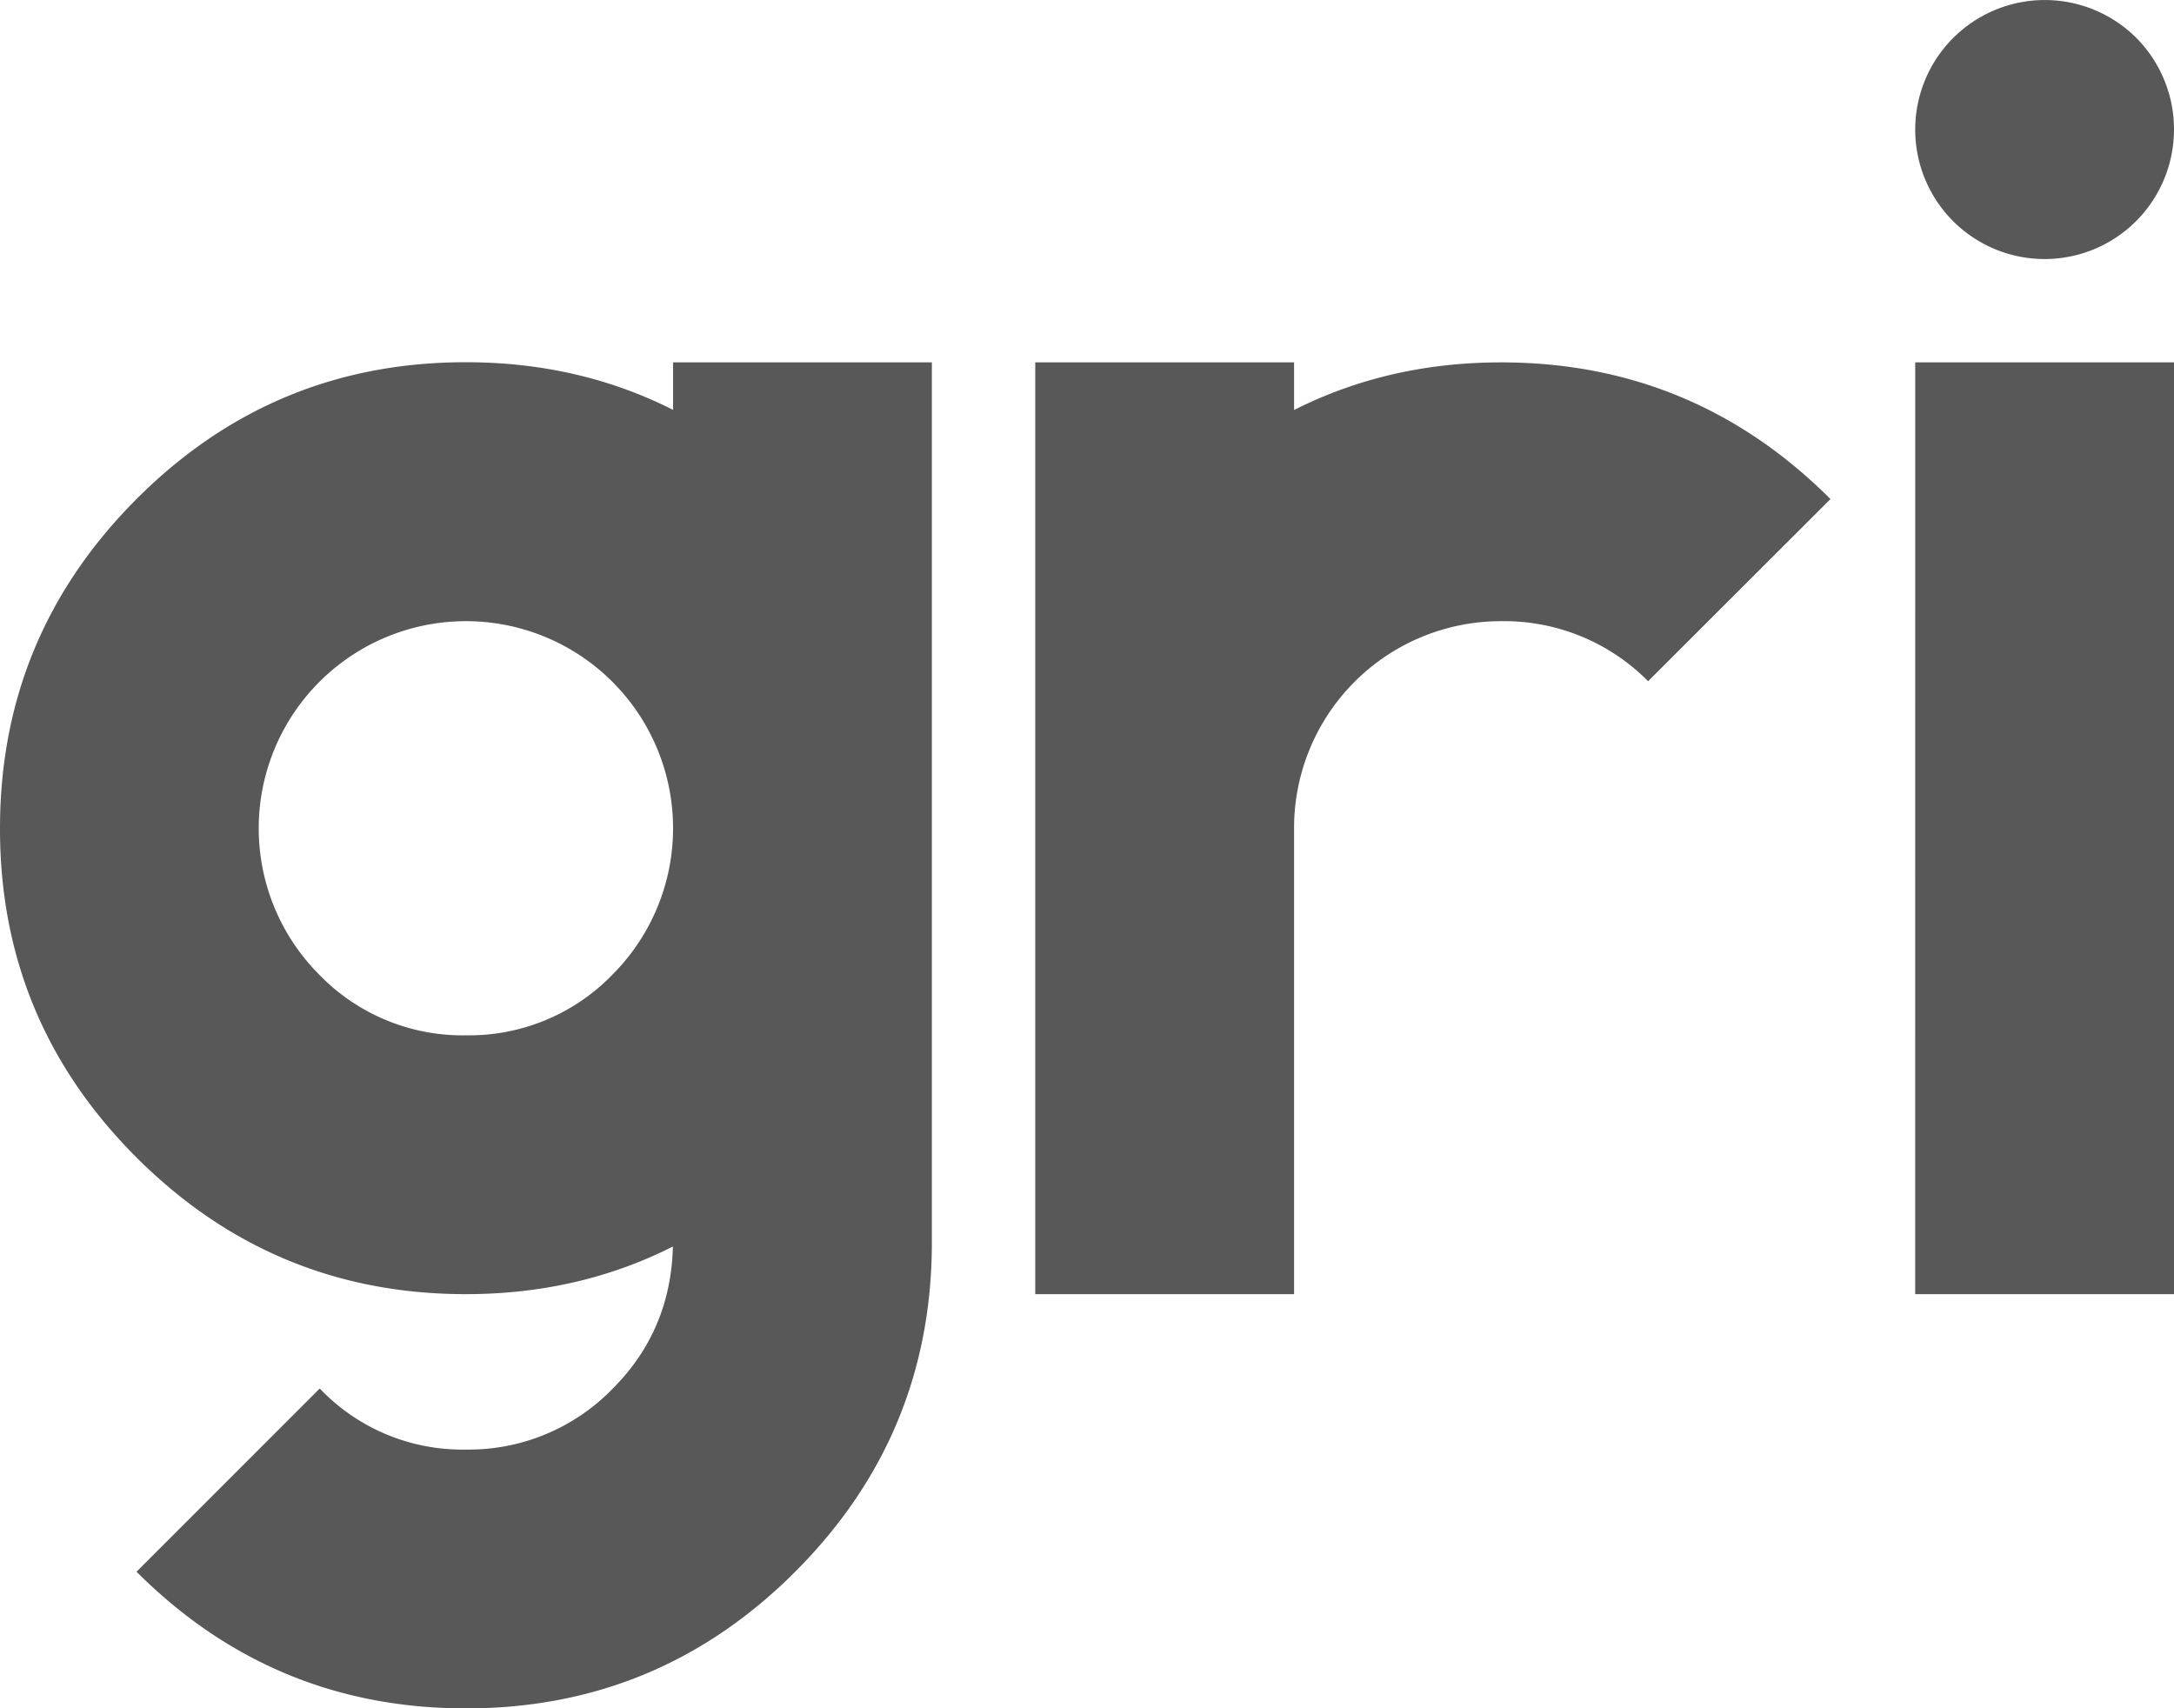
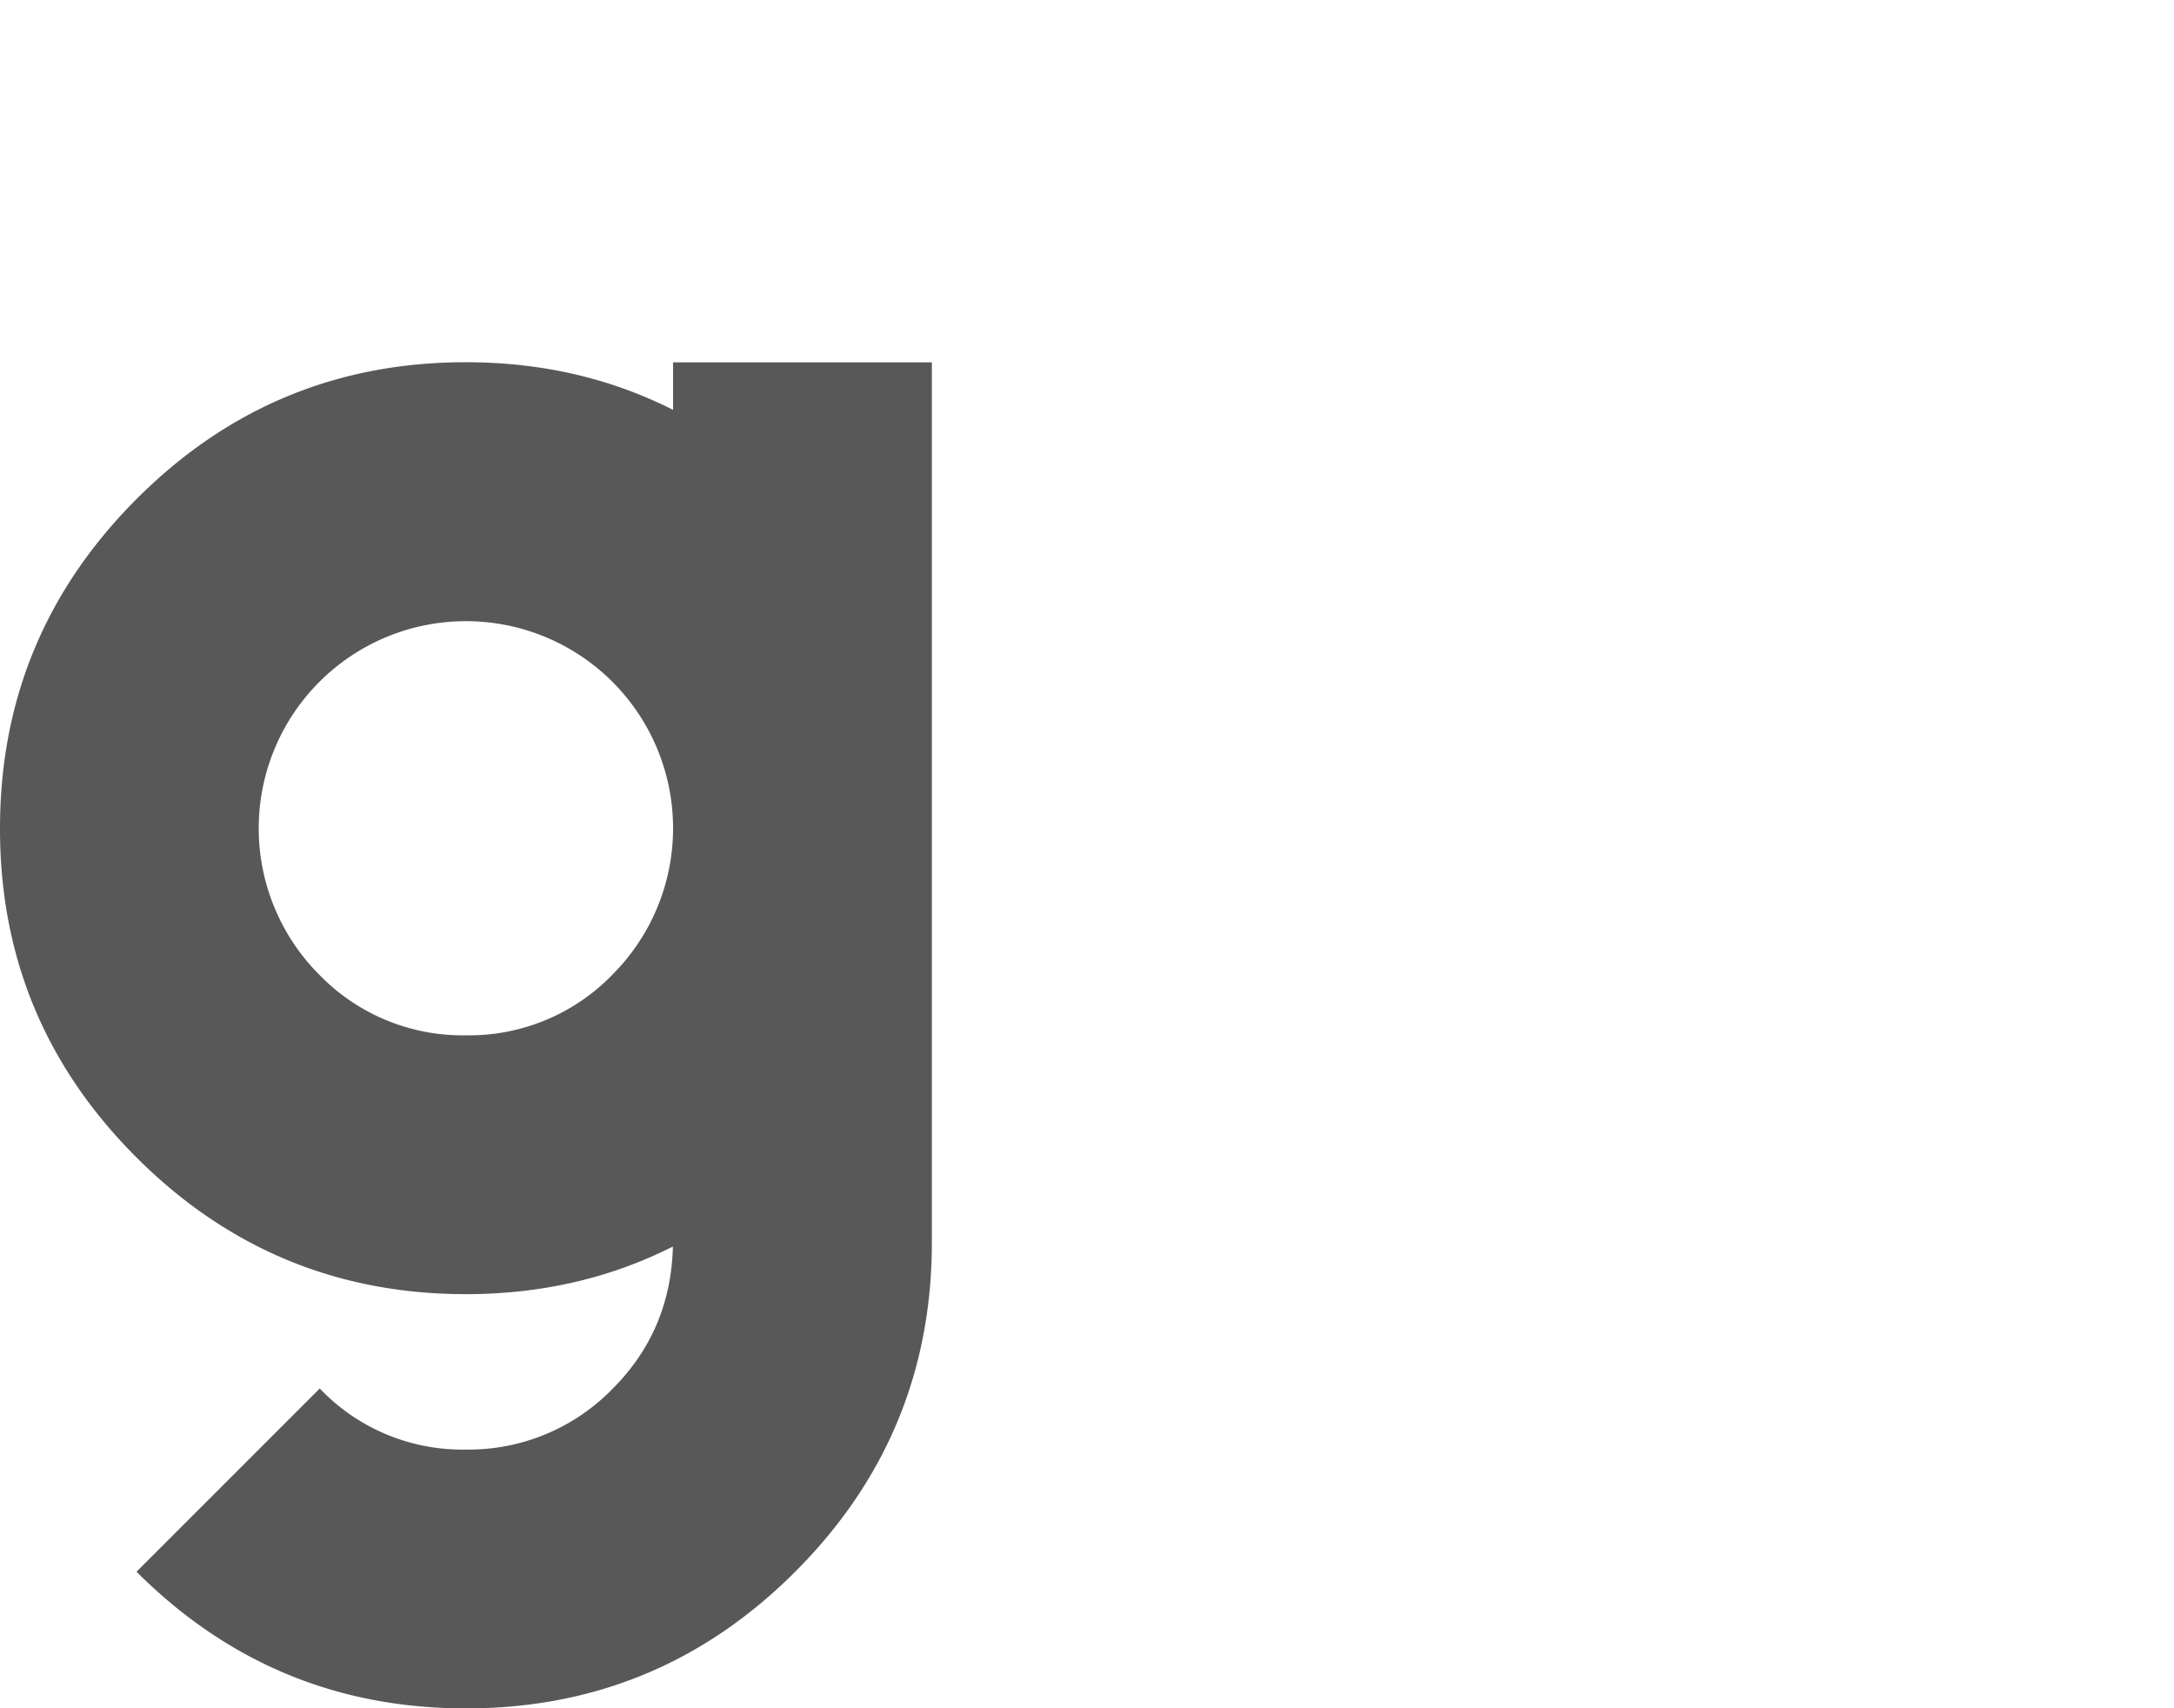
<svg xmlns="http://www.w3.org/2000/svg" viewBox="0 0 574.28 451.22">
  <defs>
    <style>.cls-1{fill:#585858;}</style>
  </defs>
  <title>Asset 1</title>
  <g id="Layer_2" data-name="Layer 2">
    <g id="Layer_1-2" data-name="Layer 1">
-       <path class="cls-1" d="M500.52,473.43" transform="translate(0 -109.11)" />
      <path class="cls-1" d="M177.75,438.37q-24.89,12.58-54.69,12.58-50.86,0-87-36.1T0,327.89q0-50.86,36.1-87t87-36.1q29.8,0,54.69,12.58V204.83h68.37V437.27q0,50.87-36.1,87t-87,36.1q-50.86,0-87-36.1l48.4-48.4A52,52,0,0,0,123.06,492a53,53,0,0,0,38.83-16.13Q177.2,460.51,177.75,438.37Zm-16-71.79a54.69,54.69,0,0,0-38.7-93.39,54.72,54.72,0,0,0-38.7,93.39,52.71,52.71,0,0,0,38.7,16A52.72,52.72,0,0,0,161.76,366.58Z" transform="translate(0 -109.11)" />
-       <path class="cls-1" d="M435.36,289.05a53.42,53.42,0,0,0-38.83-15.86,54.62,54.62,0,0,0-54.69,54.69V450.95H273.47V204.83h68.37v12.58q24.88-12.58,54.69-12.58,50.86,0,87,36.1Z" transform="translate(0 -109.11)" />
-       <path class="cls-1" d="M564.3,119.09a34.33,34.33,0,0,1,0,48.4,34.18,34.18,0,0,1-58.38-24.2,34.23,34.23,0,0,1,58.38-24.2Zm-58.38,85.73h68.37V450.95H505.91Z" transform="translate(0 -109.11)" />
    </g>
  </g>
</svg>